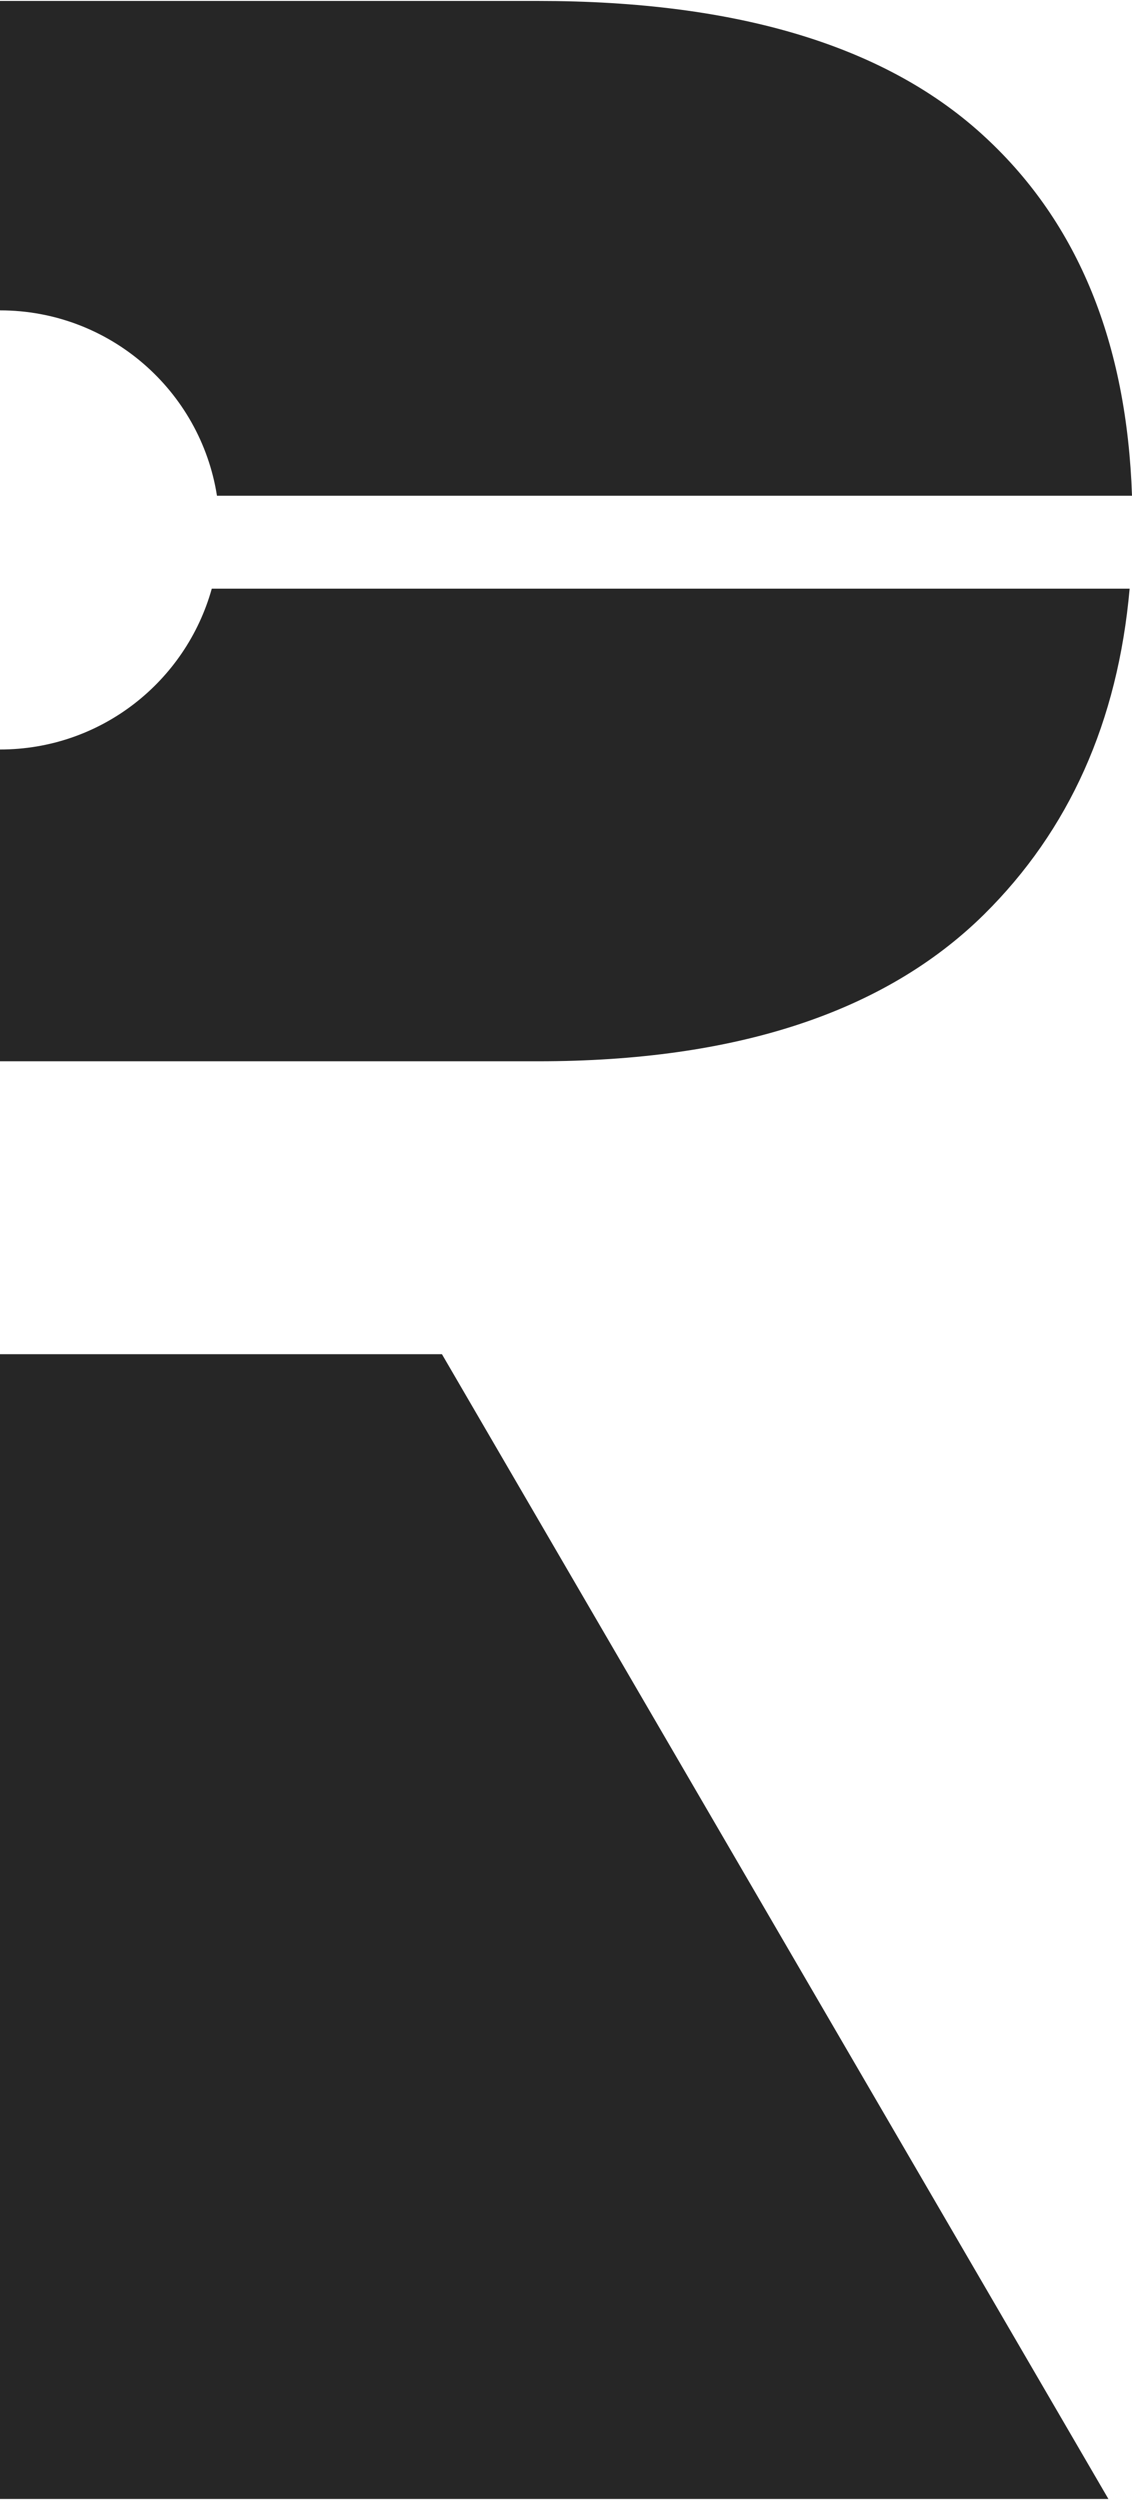
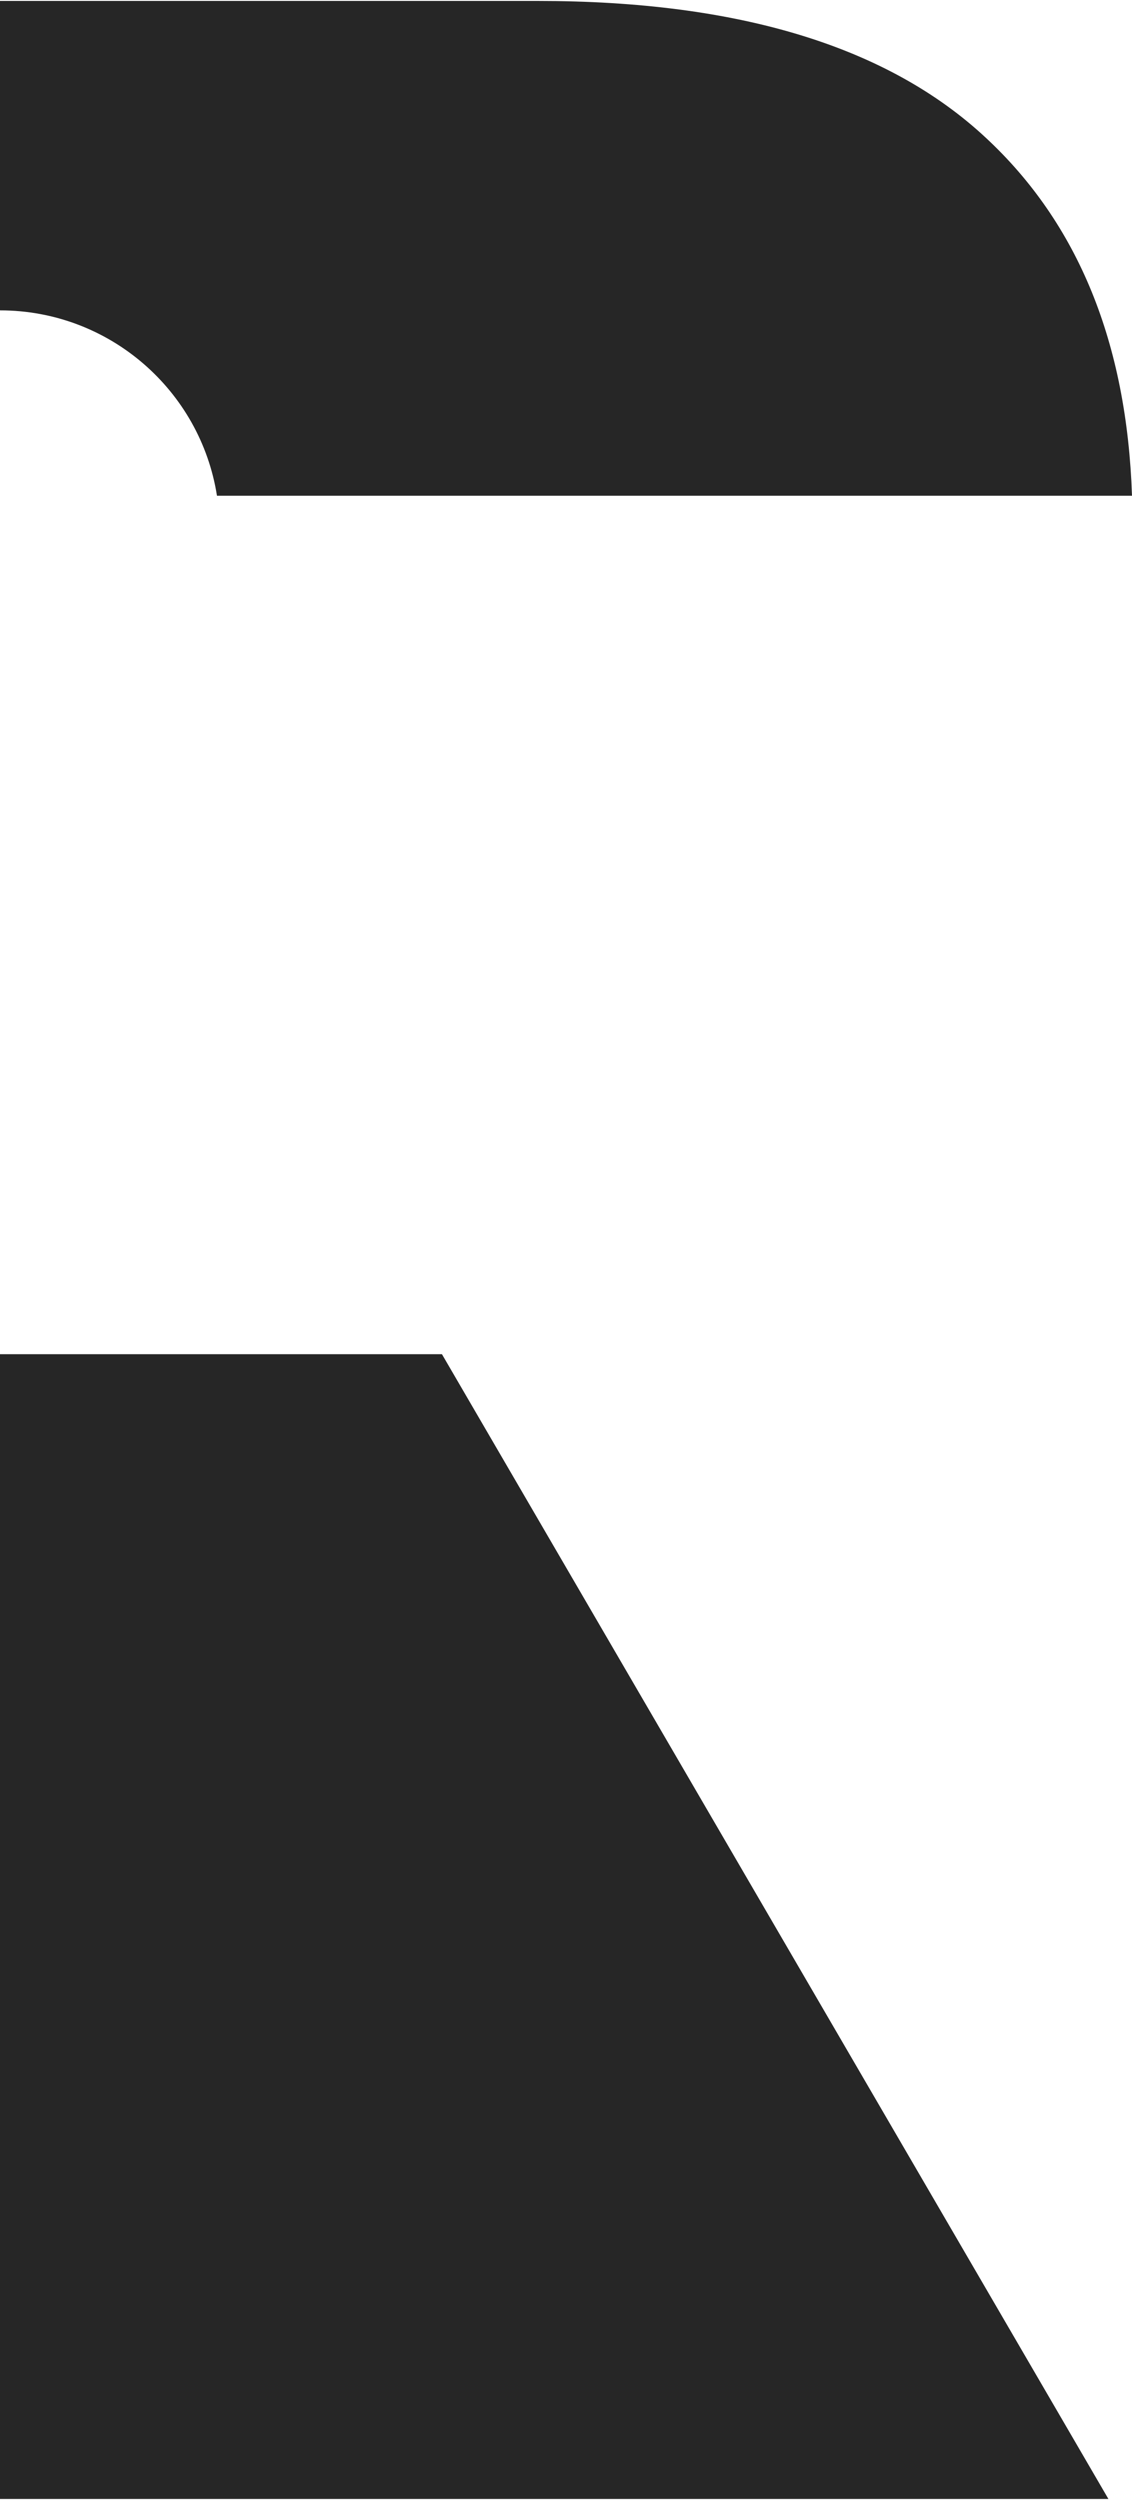
<svg xmlns="http://www.w3.org/2000/svg" xml:space="preserve" style="enable-background:new 0 0 24 53;" viewBox="0 0 24 53" height="53px" width="24px" y="0px" x="0px" id="Layer_1" version="1.1">
  <style type="text/css">
	.st0{fill:#262626;}
</style>
  <g>
    <polygon points="0,28.71 0,52.98 23.5,52.98 9.37,28.71" class="st0" />
    <path d="M11.41,0.02H0v6.56c2.32,0,4.25,1.7,4.6,3.93H24c-0.11-3.24-1.14-5.77-3.1-7.59   C18.83,0.99,15.67,0.02,11.41,0.02z" class="st0" />
-     <path d="M0,15.89v6.61h11.41c4.2,0,7.35-1.04,9.45-3.11c1.81-1.79,2.84-4.09,3.09-6.91H4.49   C3.94,14.45,2.14,15.89,0,15.89z" class="st0" />
  </g>
</svg>